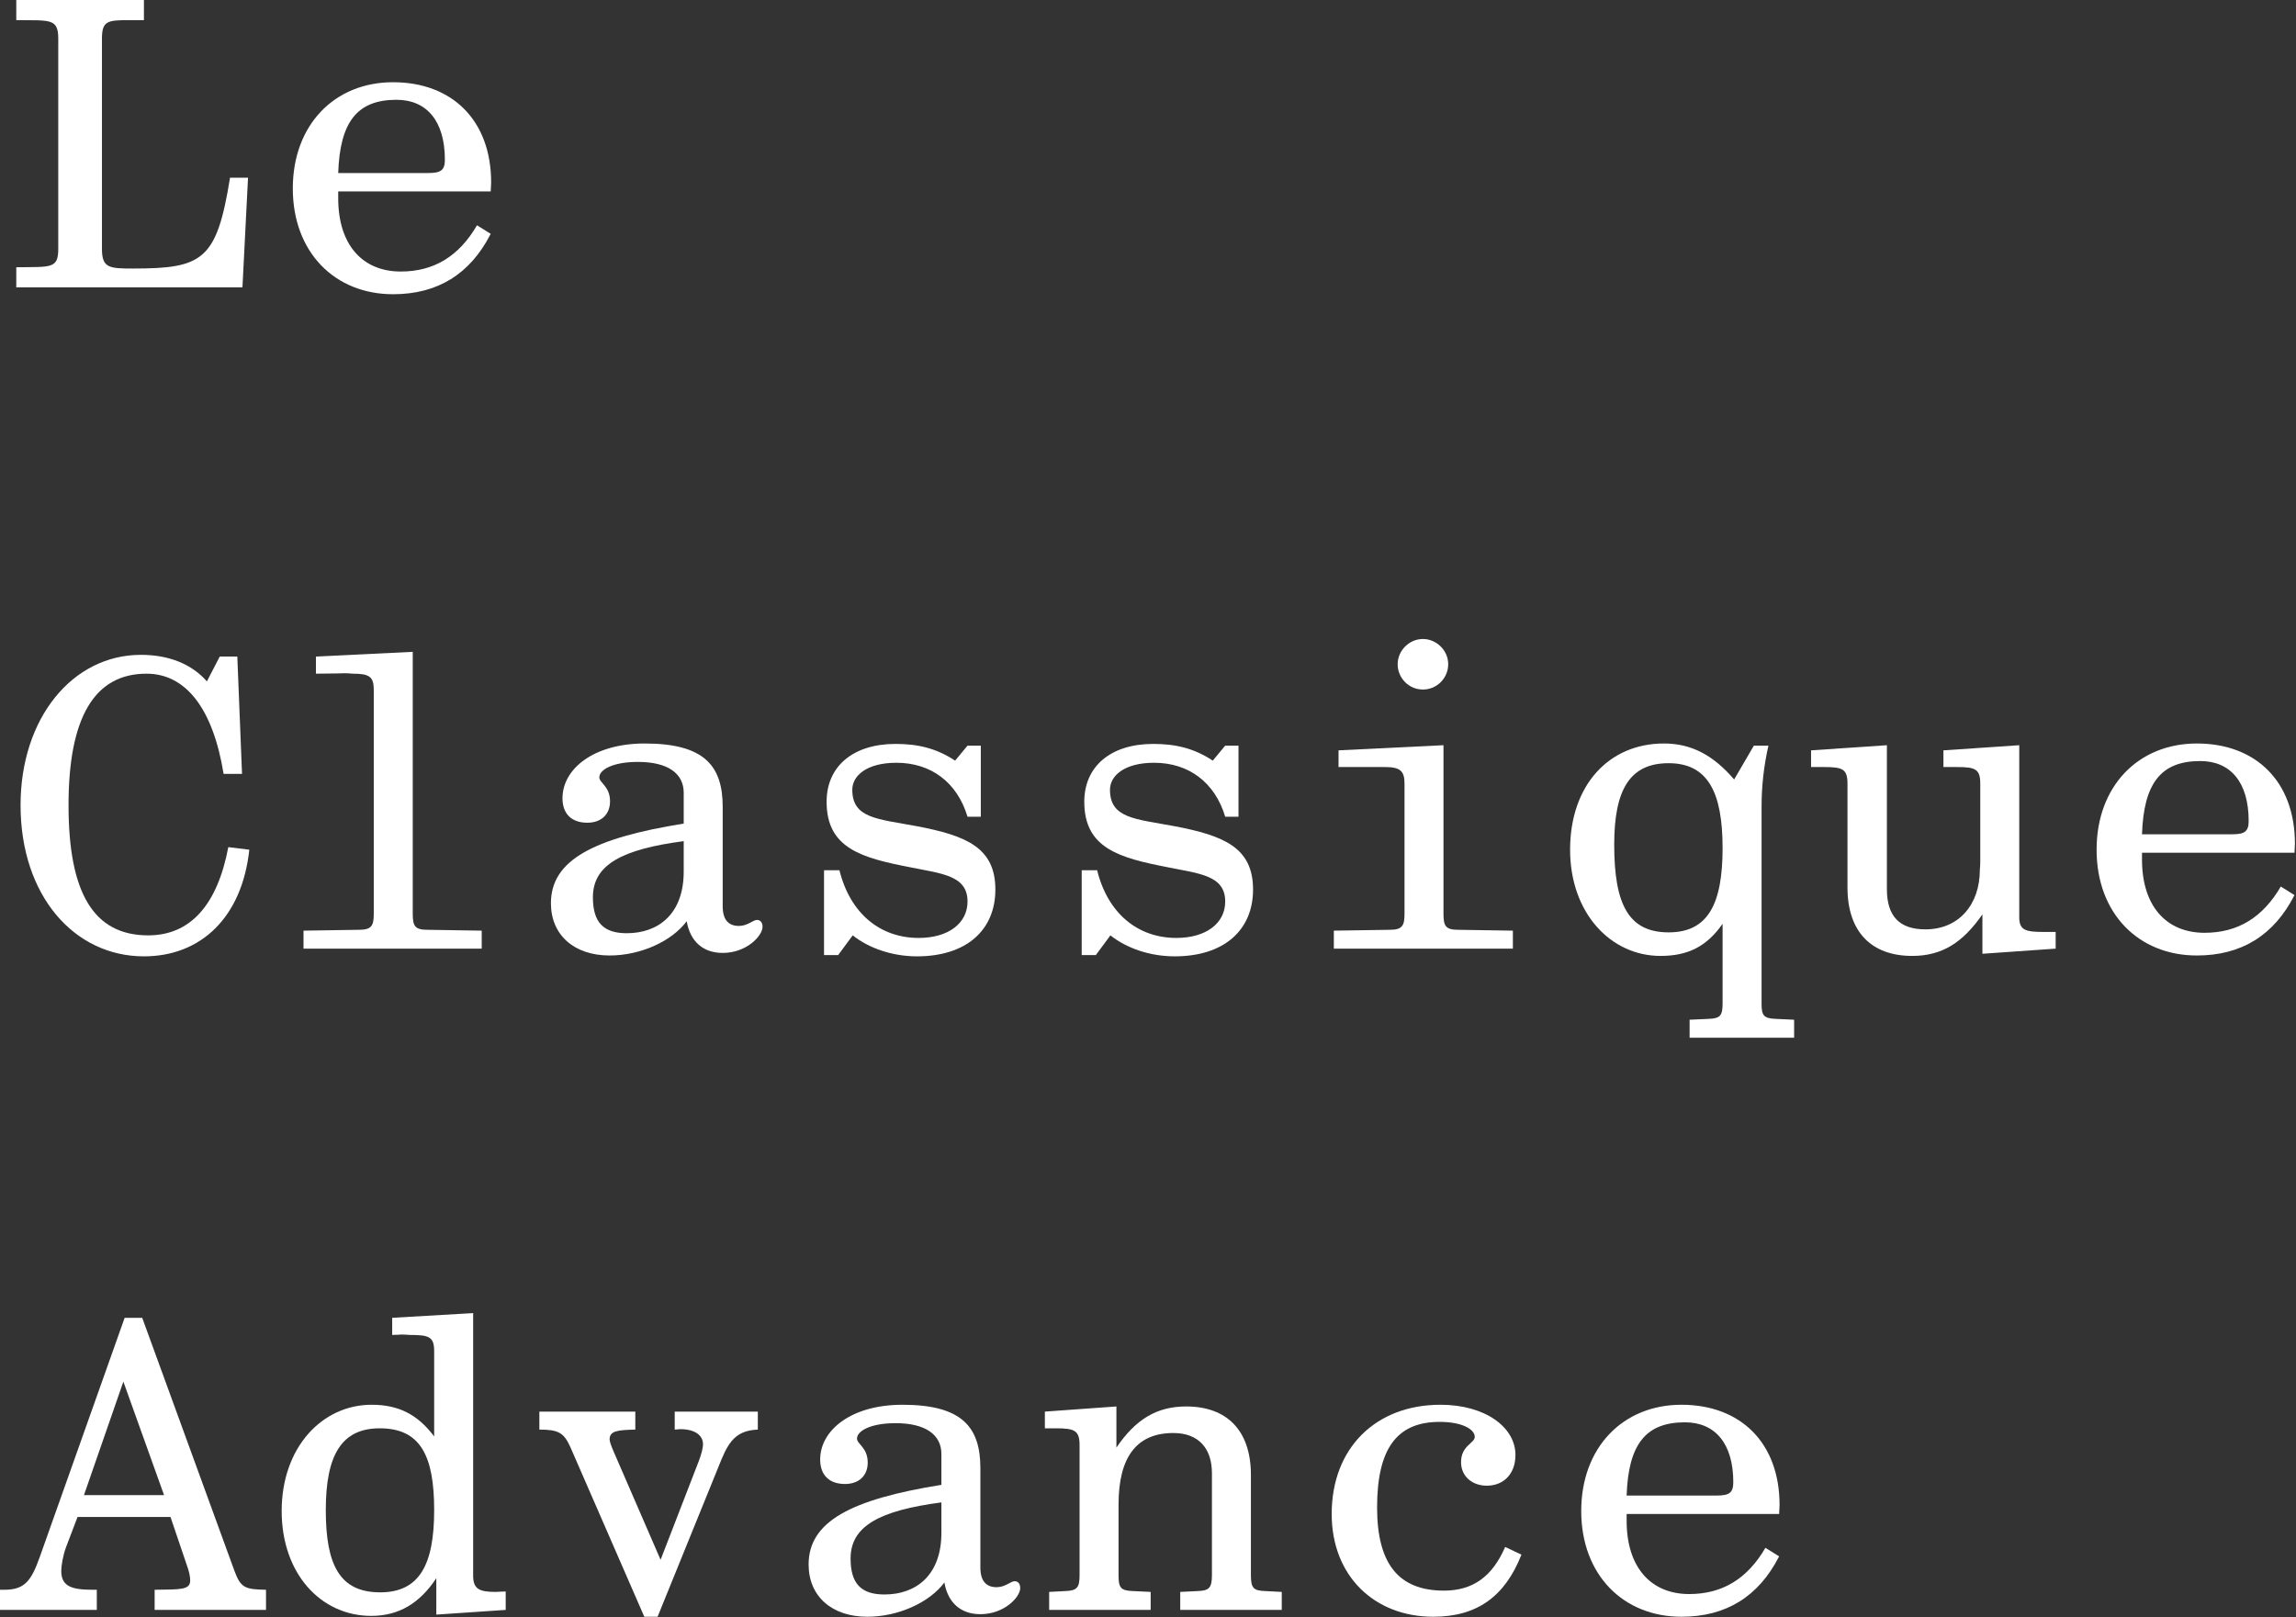
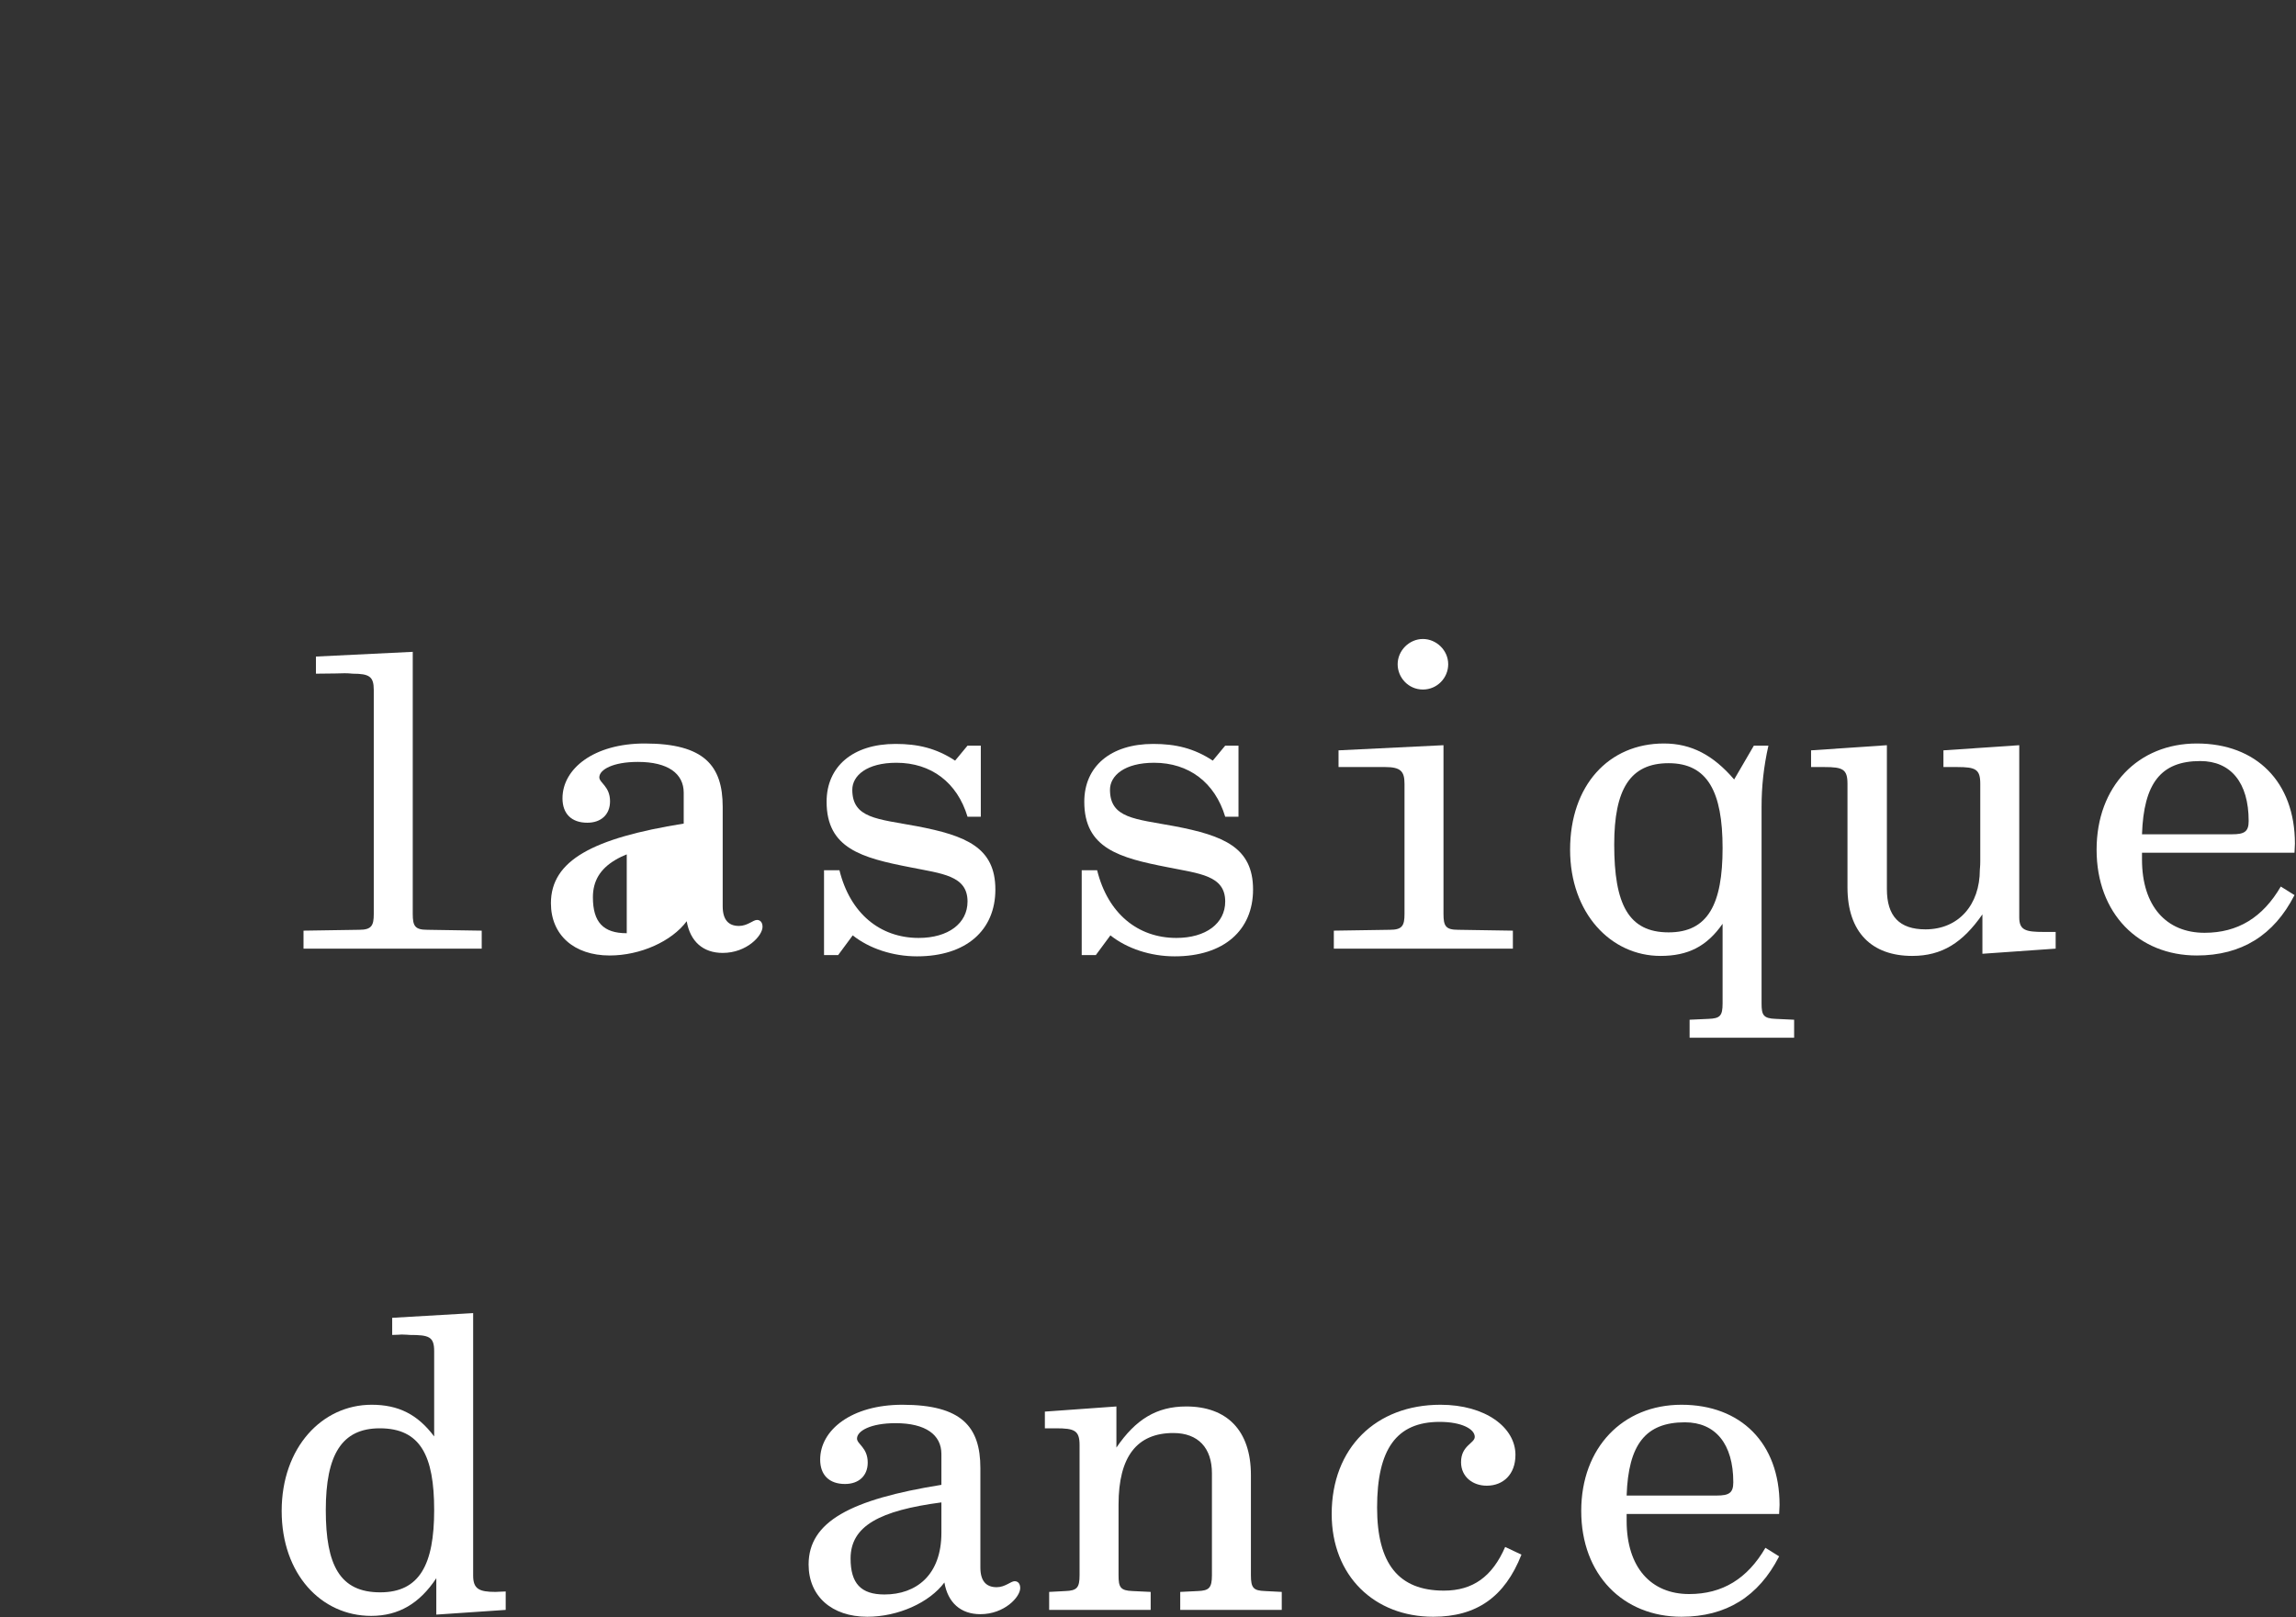
<svg xmlns="http://www.w3.org/2000/svg" width="670" height="472" viewBox="0 0 670 472" fill="none">
  <rect x="0" y="0" width="670" height="472" fill="#333333" stroke="none" />
-   <path d="M98.695 50.5H124.945C128.57 50.5 129.82 49.75 129.82 46.625C129.82 35.375 124.57 29.125 115.695 29.125C104.195 29.125 99.195 35.625 98.695 50.5ZM98.695 55.875V57.875C98.695 71.5 105.82 79.25 116.945 79.25C126.695 79.25 133.945 74.75 139.195 65.75L143.195 68.25C137.195 80 127.695 85.875 114.695 85.875C97.695 85.875 85.445 73.625 85.445 55C85.445 36.5 97.57 24 114.695 24C131.945 24 143.32 35.125 143.32 53.25C143.32 54.125 143.195 55 143.195 55.875H98.695Z" fill="white" />
-   <path d="M4.75 83.875V78C14.875 77.875 17 78.5 17 72.625V11.25C17 5.25 14.5 6 4.75 5.875V0H42V5.875H37.625C31.375 5.875 29.75 6.125 29.75 11.25V72.625C29.75 78.25 31.875 78.375 38.875 78.375C59.25 78.375 63.25 75.875 67.125 51.875H72.375L70.75 83.875H4.75Z" fill="white" />
  <path d="M625.062 243.5H651.312C654.938 243.5 656.188 242.75 656.188 239.625C656.188 228.375 650.938 222.125 642.062 222.125C630.562 222.125 625.563 228.625 625.062 243.5ZM625.062 248.875V250.875C625.062 264.5 632.188 272.25 643.312 272.25C653.062 272.25 660.312 267.75 665.562 258.75L669.562 261.25C663.562 273 654.062 278.875 641.062 278.875C624.062 278.875 611.812 266.625 611.812 248C611.812 229.5 623.937 217 641.062 217C658.312 217 669.688 228.125 669.688 246.25C669.688 247.125 669.562 248 669.562 248.875H625.062Z" fill="white" />
  <path d="M578.492 266.875C572.742 275.125 566.742 279 557.992 279C546.242 279 539.117 272.125 539.117 259V228.75C539.117 224.5 537.742 223.875 532.367 223.875H528.492V219L550.617 217.5V259.5C550.617 267.375 554.242 271.25 561.867 271.25C571.617 271.25 577.742 264 577.742 253.875C577.742 253.625 577.867 252.875 577.867 251.375V228.75C577.867 224.5 576.492 223.875 571.117 223.875H567.117V219L589.242 217.5V267.75C589.242 271.5 591.117 272 596.367 272H599.867V276.875L578.492 278.375V266.875Z" fill="white" />
  <path d="M486.922 222.75C475.672 222.75 471.047 230.375 471.047 246.5C471.047 263.875 475.172 272.125 486.922 272.125C498.422 272.125 502.672 263.875 502.672 247.5C502.672 231.125 498.297 222.75 486.922 222.75ZM506.047 227.5L511.797 217.625H516.047C514.672 223.75 514.047 229.5 514.047 235.5V292.875C514.047 296.25 514.547 297.25 518.172 297.375L523.547 297.625V302.875H493.047V297.625L498.547 297.375C501.922 297.25 502.672 296.5 502.672 292.875V269.625C498.047 276.25 492.547 279 484.547 279C470.047 279 458.172 266.5 458.172 248C458.172 229.25 469.422 217 485.547 217C493.547 217 499.922 220.375 506.047 227.5Z" fill="white" />
  <path d="M422.602 193.875C422.602 197.875 419.352 201.25 415.227 201.25C410.977 201.25 407.852 197.75 407.852 193.875C407.852 189.875 411.227 186.5 415.227 186.5C419.102 186.5 422.602 189.75 422.602 193.875ZM389.227 271.625L405.602 271.375C409.227 271.375 409.852 270.125 409.852 266.75V228.75C409.852 225.125 408.727 223.875 404.227 223.875H390.602V219L421.227 217.5V266.75C421.227 270.25 421.852 271.375 425.477 271.375L441.477 271.625V276.875H389.227V271.625Z" fill="white" />
  <path d="M324.031 273L319.781 278.75H315.656V254H320.156C323.281 266.625 332.031 273.75 343.281 273.75C351.906 273.75 357.531 269.5 357.531 263.125C357.531 255.5 350.031 255 340.781 253.125C326.656 250.375 316.406 247.625 316.406 234C316.406 223.75 324.031 217.125 336.531 217.125C343.031 217.125 348.406 218.375 353.906 222L357.531 217.625H361.406V238.375H357.531C354.531 228.375 346.906 222.625 336.781 222.625C328.156 222.625 323.906 226.375 323.906 230.5C323.906 238.875 331.281 239 342.656 241.125C357.156 243.875 365.656 247.375 365.656 259.625C365.656 271.5 357.156 279.125 342.781 279.125C335.781 279.125 328.906 276.875 324.031 273Z" fill="white" />
  <path d="M248.836 273L244.586 278.75H240.461V254H244.961C248.086 266.625 256.836 273.75 268.086 273.75C276.711 273.75 282.336 269.5 282.336 263.125C282.336 255.5 274.836 255 265.586 253.125C251.461 250.375 241.211 247.625 241.211 234C241.211 223.75 248.836 217.125 261.336 217.125C267.836 217.125 273.211 218.375 278.711 222L282.336 217.625H286.211V238.375H282.336C279.336 228.375 271.711 222.625 261.586 222.625C252.961 222.625 248.711 226.375 248.711 230.5C248.711 238.875 256.086 239 267.461 241.125C281.961 243.875 290.461 247.375 290.461 259.625C290.461 271.5 281.961 279.125 267.586 279.125C260.586 279.125 253.711 276.875 248.836 273Z" fill="white" />
-   <path d="M210.891 235.5V264.5C210.891 268.375 212.516 270.25 215.641 270.25C218.141 270.25 219.766 268.5 220.891 268.5C221.891 268.5 222.516 269.25 222.516 270.5C222.516 273.125 217.891 278.125 210.891 278.125C205.141 278.125 201.391 274.75 200.391 268.875C196.016 274.75 186.891 278.875 177.891 278.875C167.516 278.875 160.766 272.875 160.766 263.625C160.766 251.125 173.016 244.625 199.516 240.375V231.375C199.516 225.75 194.891 222.375 186.141 222.375C178.891 222.375 174.891 224.625 174.891 226.875C174.891 228.5 178.016 229.5 178.016 233.875C178.016 237.75 175.391 240.125 171.391 240.125C166.766 240.125 164.141 237.5 164.141 233C164.141 224.375 173.266 217 188.141 217C205.516 217 210.891 223.5 210.891 235.5ZM199.516 245.5C181.516 247.875 173.016 252.375 173.016 261.875C173.016 269.125 176.016 272.375 182.891 272.375C192.141 272.375 199.516 266.75 199.516 254.375V245.5Z" fill="white" />
+   <path d="M210.891 235.5V264.5C210.891 268.375 212.516 270.25 215.641 270.25C218.141 270.25 219.766 268.5 220.891 268.5C221.891 268.5 222.516 269.25 222.516 270.5C222.516 273.125 217.891 278.125 210.891 278.125C205.141 278.125 201.391 274.75 200.391 268.875C196.016 274.75 186.891 278.875 177.891 278.875C167.516 278.875 160.766 272.875 160.766 263.625C160.766 251.125 173.016 244.625 199.516 240.375V231.375C199.516 225.75 194.891 222.375 186.141 222.375C178.891 222.375 174.891 224.625 174.891 226.875C174.891 228.5 178.016 229.5 178.016 233.875C178.016 237.75 175.391 240.125 171.391 240.125C166.766 240.125 164.141 237.5 164.141 233C164.141 224.375 173.266 217 188.141 217C205.516 217 210.891 223.5 210.891 235.5ZM199.516 245.5C181.516 247.875 173.016 252.375 173.016 261.875C173.016 269.125 176.016 272.375 182.891 272.375V245.5Z" fill="white" />
  <path d="M104.82 271.375C108.445 271.375 109.07 270.125 109.07 266.75V201.375C109.07 197.5 107.82 196.625 102.945 196.625C102.695 196.625 101.945 196.5 100.57 196.5C99.695 196.5 96.945 196.625 92.195 196.625V191.625L120.445 190.25V266.75C120.445 270.25 121.07 271.375 124.695 271.375L140.57 271.625V276.875H88.57V271.625L104.82 271.375Z" fill="white" />
-   <path d="M60.375 198.875L64.125 191.625H69.25L70.625 225.875H65.25C62.125 206.625 54.125 196.625 42.75 196.625C27.5 196.625 20 209.5 20 235C20 260.5 27.25 273 43.25 273C55.375 273 63.375 264.375 66.625 247.25L72.75 248C70.625 267.75 58.625 279.125 42 279.125C21.625 279.125 6 261.375 6 235C6 209.625 21.125 191.125 41.125 191.125C49.375 191.125 56 193.875 60.375 198.875Z" fill="white" />
  <path d="M474.672 436.5H500.922C504.547 436.5 505.797 435.75 505.797 432.625C505.797 421.375 500.547 415.125 491.672 415.125C480.172 415.125 475.172 421.625 474.672 436.5ZM474.672 441.875V443.875C474.672 457.5 481.797 465.25 492.922 465.25C502.672 465.25 509.922 460.75 515.172 451.75L519.172 454.25C513.172 466 503.672 471.875 490.672 471.875C473.672 471.875 461.422 459.625 461.422 441C461.422 422.5 473.547 410 490.672 410C507.922 410 519.297 421.125 519.297 439.25C519.297 440.125 519.172 441 519.172 441.875H474.672Z" fill="white" />
  <path d="M443.977 453.75C439.102 466.125 430.852 471.875 418.227 471.875C401.102 471.875 388.602 460 388.602 441.875C388.602 422.625 401.477 410 420.352 410C433.477 410 442.227 416.625 442.227 424.625C442.227 430.375 438.602 433.625 433.852 433.625C429.727 433.625 426.352 431 426.352 426.75C426.352 421.875 430.352 421.25 430.352 419.375C430.352 417.125 426.602 415 420.102 415C407.477 415 401.852 423 401.852 440C401.852 456.375 408.102 464.25 421.352 464.25C429.852 464.25 435.477 460.125 439.227 451.5L443.977 453.75Z" fill="white" />
  <path d="M310.906 464.375C314.281 464.25 315.031 463.375 315.031 459.75V421.75C315.031 417.5 313.531 416.875 308.156 416.875H304.906V412L325.781 410.5V422.5C331.406 414.25 337.531 410.5 346.156 410.5C357.906 410.5 365.031 417.375 365.031 430.5V459.75C365.031 463.5 365.781 464.25 369.156 464.375L374.031 464.625V469.875H344.406V464.625L349.531 464.375C352.781 464.25 353.656 463.5 353.656 459.75V430C353.656 422.625 349.656 418.25 342.406 418.25C331.781 418.25 326.406 425.125 326.406 439.125V459.75C326.406 463.25 326.906 464.25 330.531 464.375L335.781 464.625V469.875H306.156V464.625L310.906 464.375Z" fill="white" />
  <path d="M286.086 428.5V457.5C286.086 461.375 287.711 463.25 290.836 463.25C293.336 463.25 294.961 461.5 296.086 461.5C297.086 461.5 297.711 462.25 297.711 463.5C297.711 466.125 293.086 471.125 286.086 471.125C280.336 471.125 276.586 467.75 275.586 461.875C271.211 467.75 262.086 471.875 253.086 471.875C242.711 471.875 235.961 465.875 235.961 456.625C235.961 444.125 248.211 437.625 274.711 433.375V424.375C274.711 418.75 270.086 415.375 261.336 415.375C254.086 415.375 250.086 417.625 250.086 419.875C250.086 421.5 253.211 422.5 253.211 426.875C253.211 430.75 250.586 433.125 246.586 433.125C241.961 433.125 239.336 430.5 239.336 426C239.336 417.375 248.461 410 263.336 410C280.711 410 286.086 416.5 286.086 428.5ZM274.711 438.5C256.711 440.875 248.211 445.375 248.211 454.875C248.211 462.125 251.211 465.375 258.086 465.375C267.336 465.375 274.711 459.75 274.711 447.375V438.5Z" fill="white" />
-   <path d="M166.391 422.25C164.516 418.125 162.891 417.25 157.391 417.25V412H185.391V417.25C180.141 417.375 177.891 417.625 177.891 420.125C177.891 420.75 178.391 422.125 179.266 424.125L192.766 455.25L203.891 426.5C204.641 424.5 205.141 422.75 205.141 421.5C205.141 419 202.891 417.125 198.516 417.125C198.016 417.125 197.516 417.25 196.891 417.25V412H221.141V417.25C215.266 417.5 212.891 420.25 210.516 426L191.891 471.875H188.016L166.391 422.25Z" fill="white" />
  <path d="M127.32 460.625C122.445 468 116.32 471.625 108.32 471.625C93.695 471.625 82.195 459.375 82.195 441C82.195 422.5 93.945 410 108.445 410C116.195 410 121.82 412.75 126.695 419.25V394.375C126.695 390.125 125.195 389.625 119.57 389.625C119.32 389.625 118.445 389.5 117.195 389.5C116.945 389.5 115.945 389.625 114.445 389.625V384.625L138.07 383.25V459.875C138.07 463.75 139.82 464.625 144.57 464.625C145.445 464.625 146.445 464.5 147.57 464.5V469.875L127.32 471.25V460.625ZM110.82 416.875C99.695 416.875 95.07 424.625 95.07 440.75C95.07 456.875 99.195 464.75 110.945 464.75C122.445 464.75 126.695 456.625 126.695 440.75C126.695 424.875 122.695 416.875 110.82 416.875Z" fill="white" />
-   <path d="M68.375 458.375C70.25 463.5 71.5 463.875 77.625 464V469.875H45.125V464C52.625 463.875 55.5 464.125 55.5 461.25C55.5 460.25 55.25 458.875 54.625 457.125L49.75 442.75H22.625L19.25 451.625C18.375 454 17.875 457 17.875 458.5C17.875 463 20.875 464 27.125 464H28.25V469.875H0V464H1.25C7.25 464 9.125 461.375 11.625 454.375L36.375 384.625H41.5L68.375 458.375ZM36 403.25L24.5 436.375H47.875L36 403.25Z" fill="white" />
</svg>